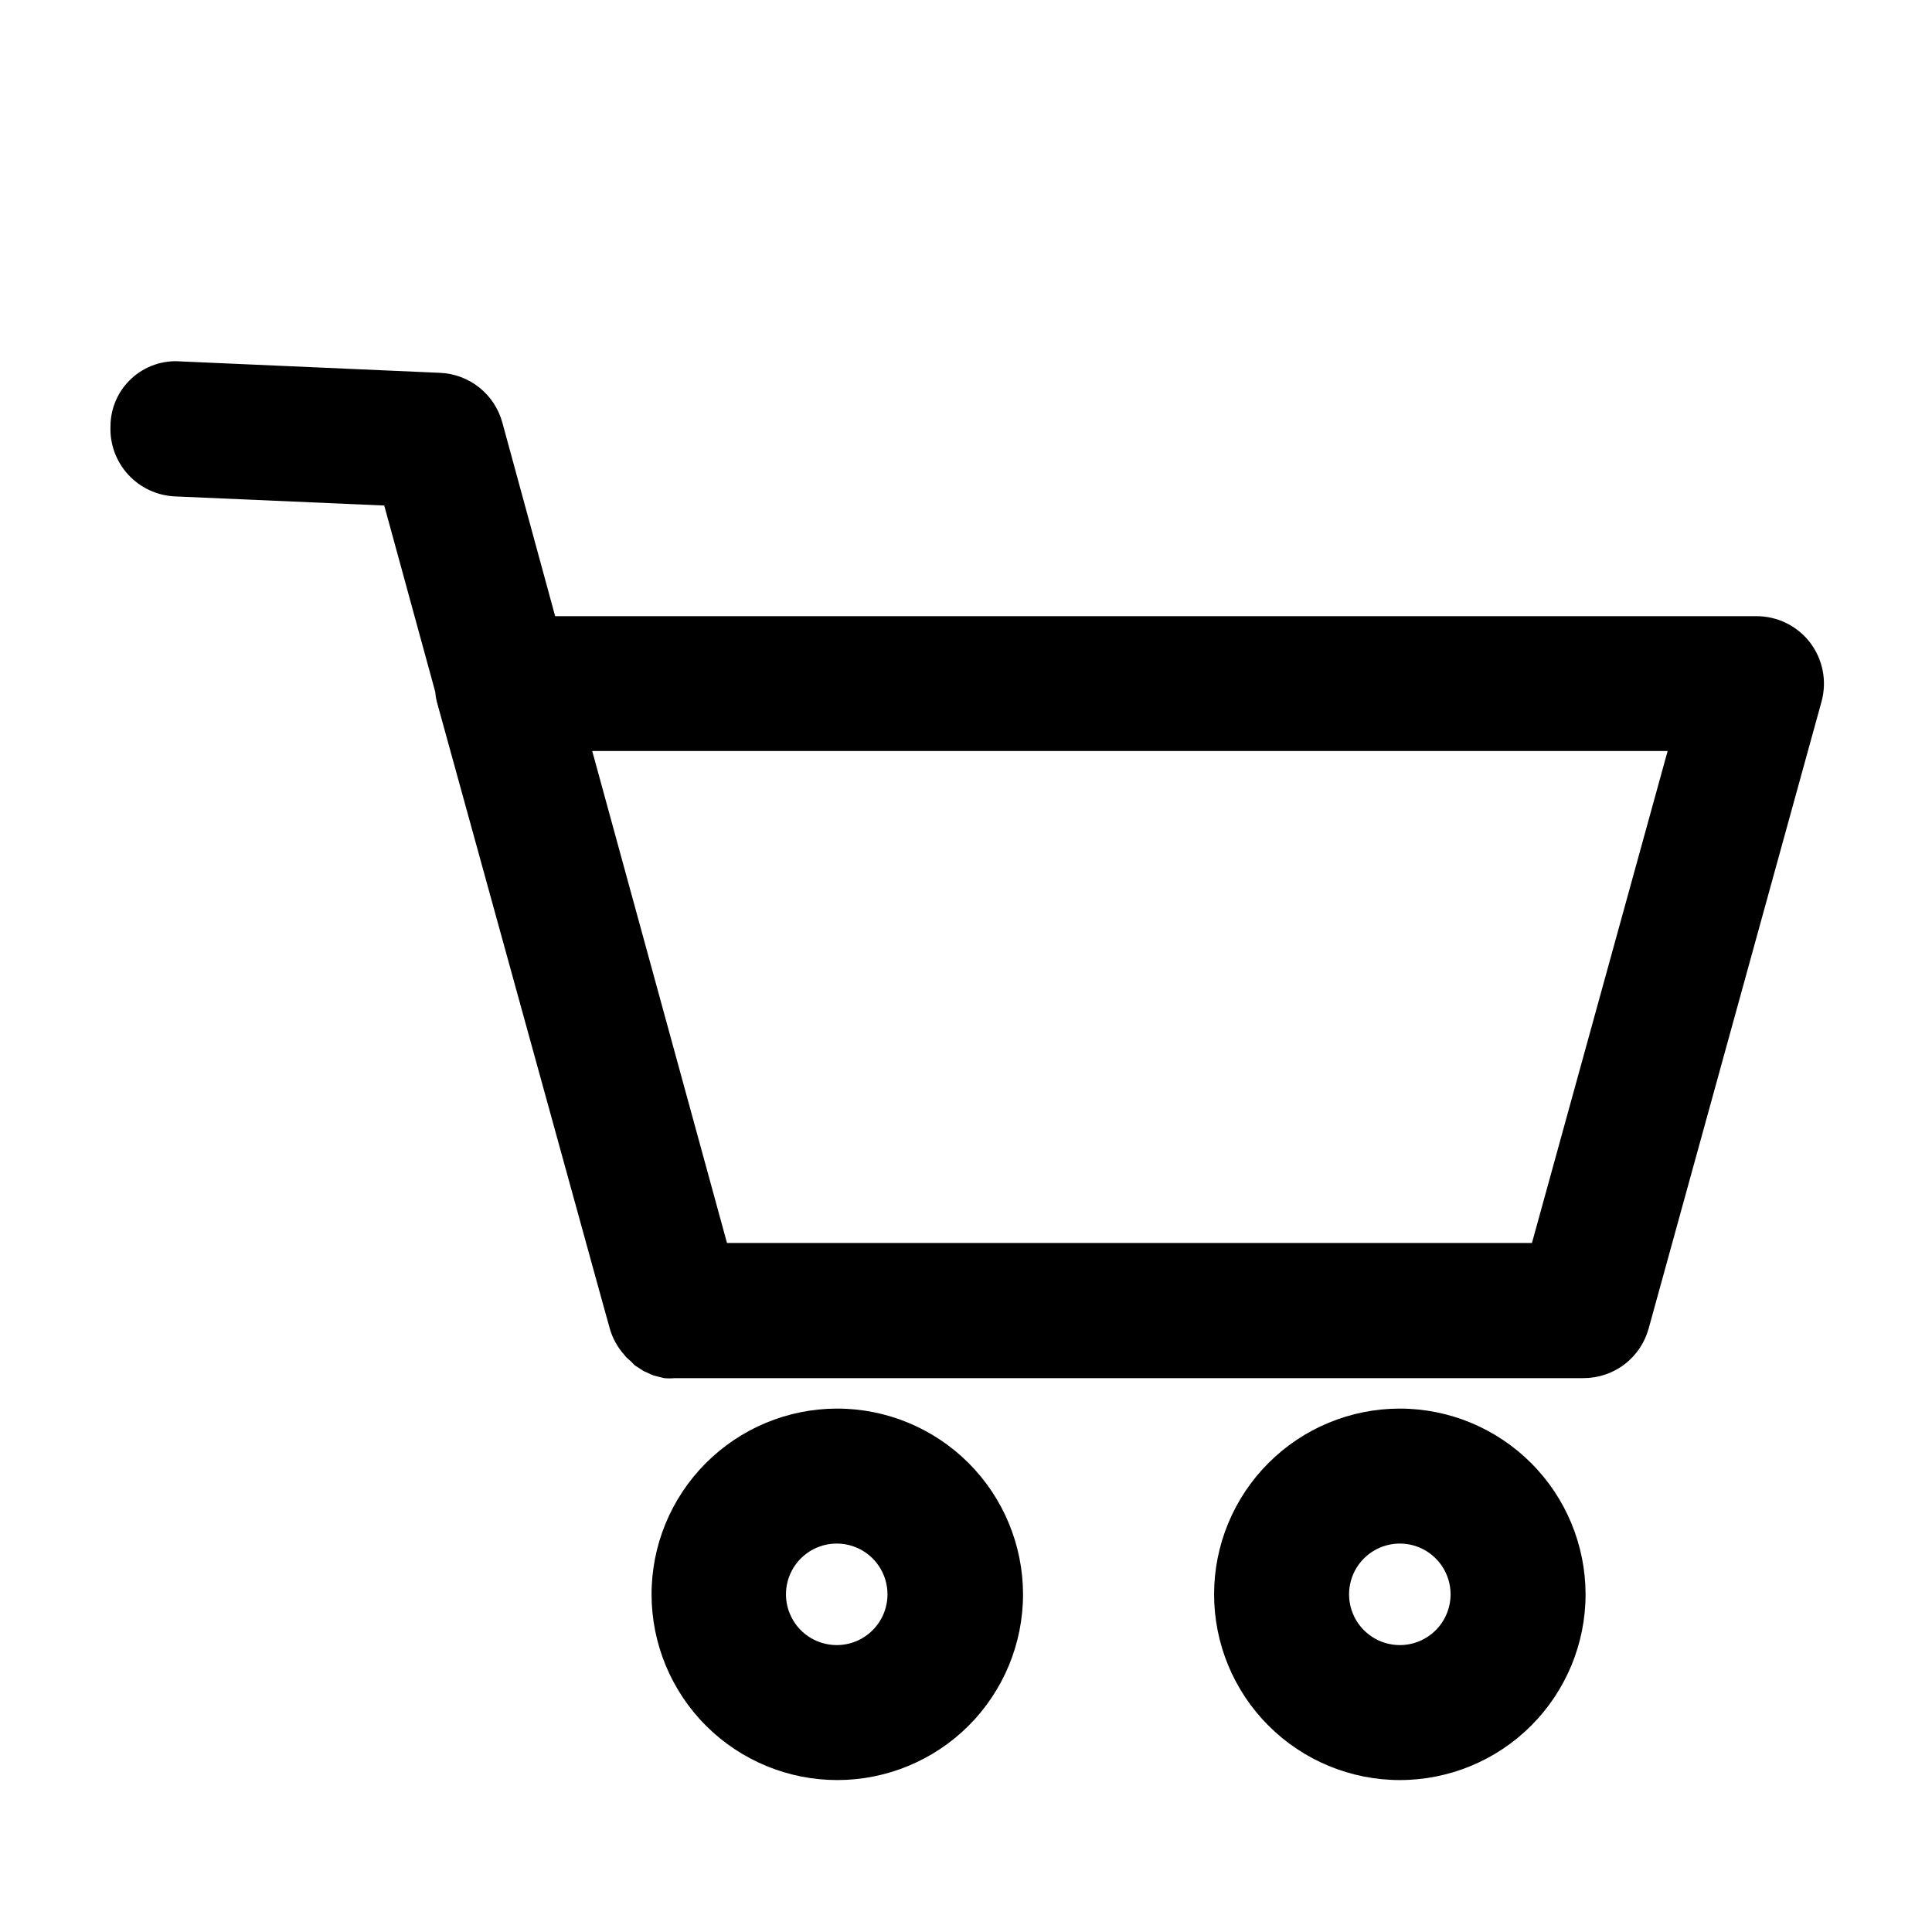
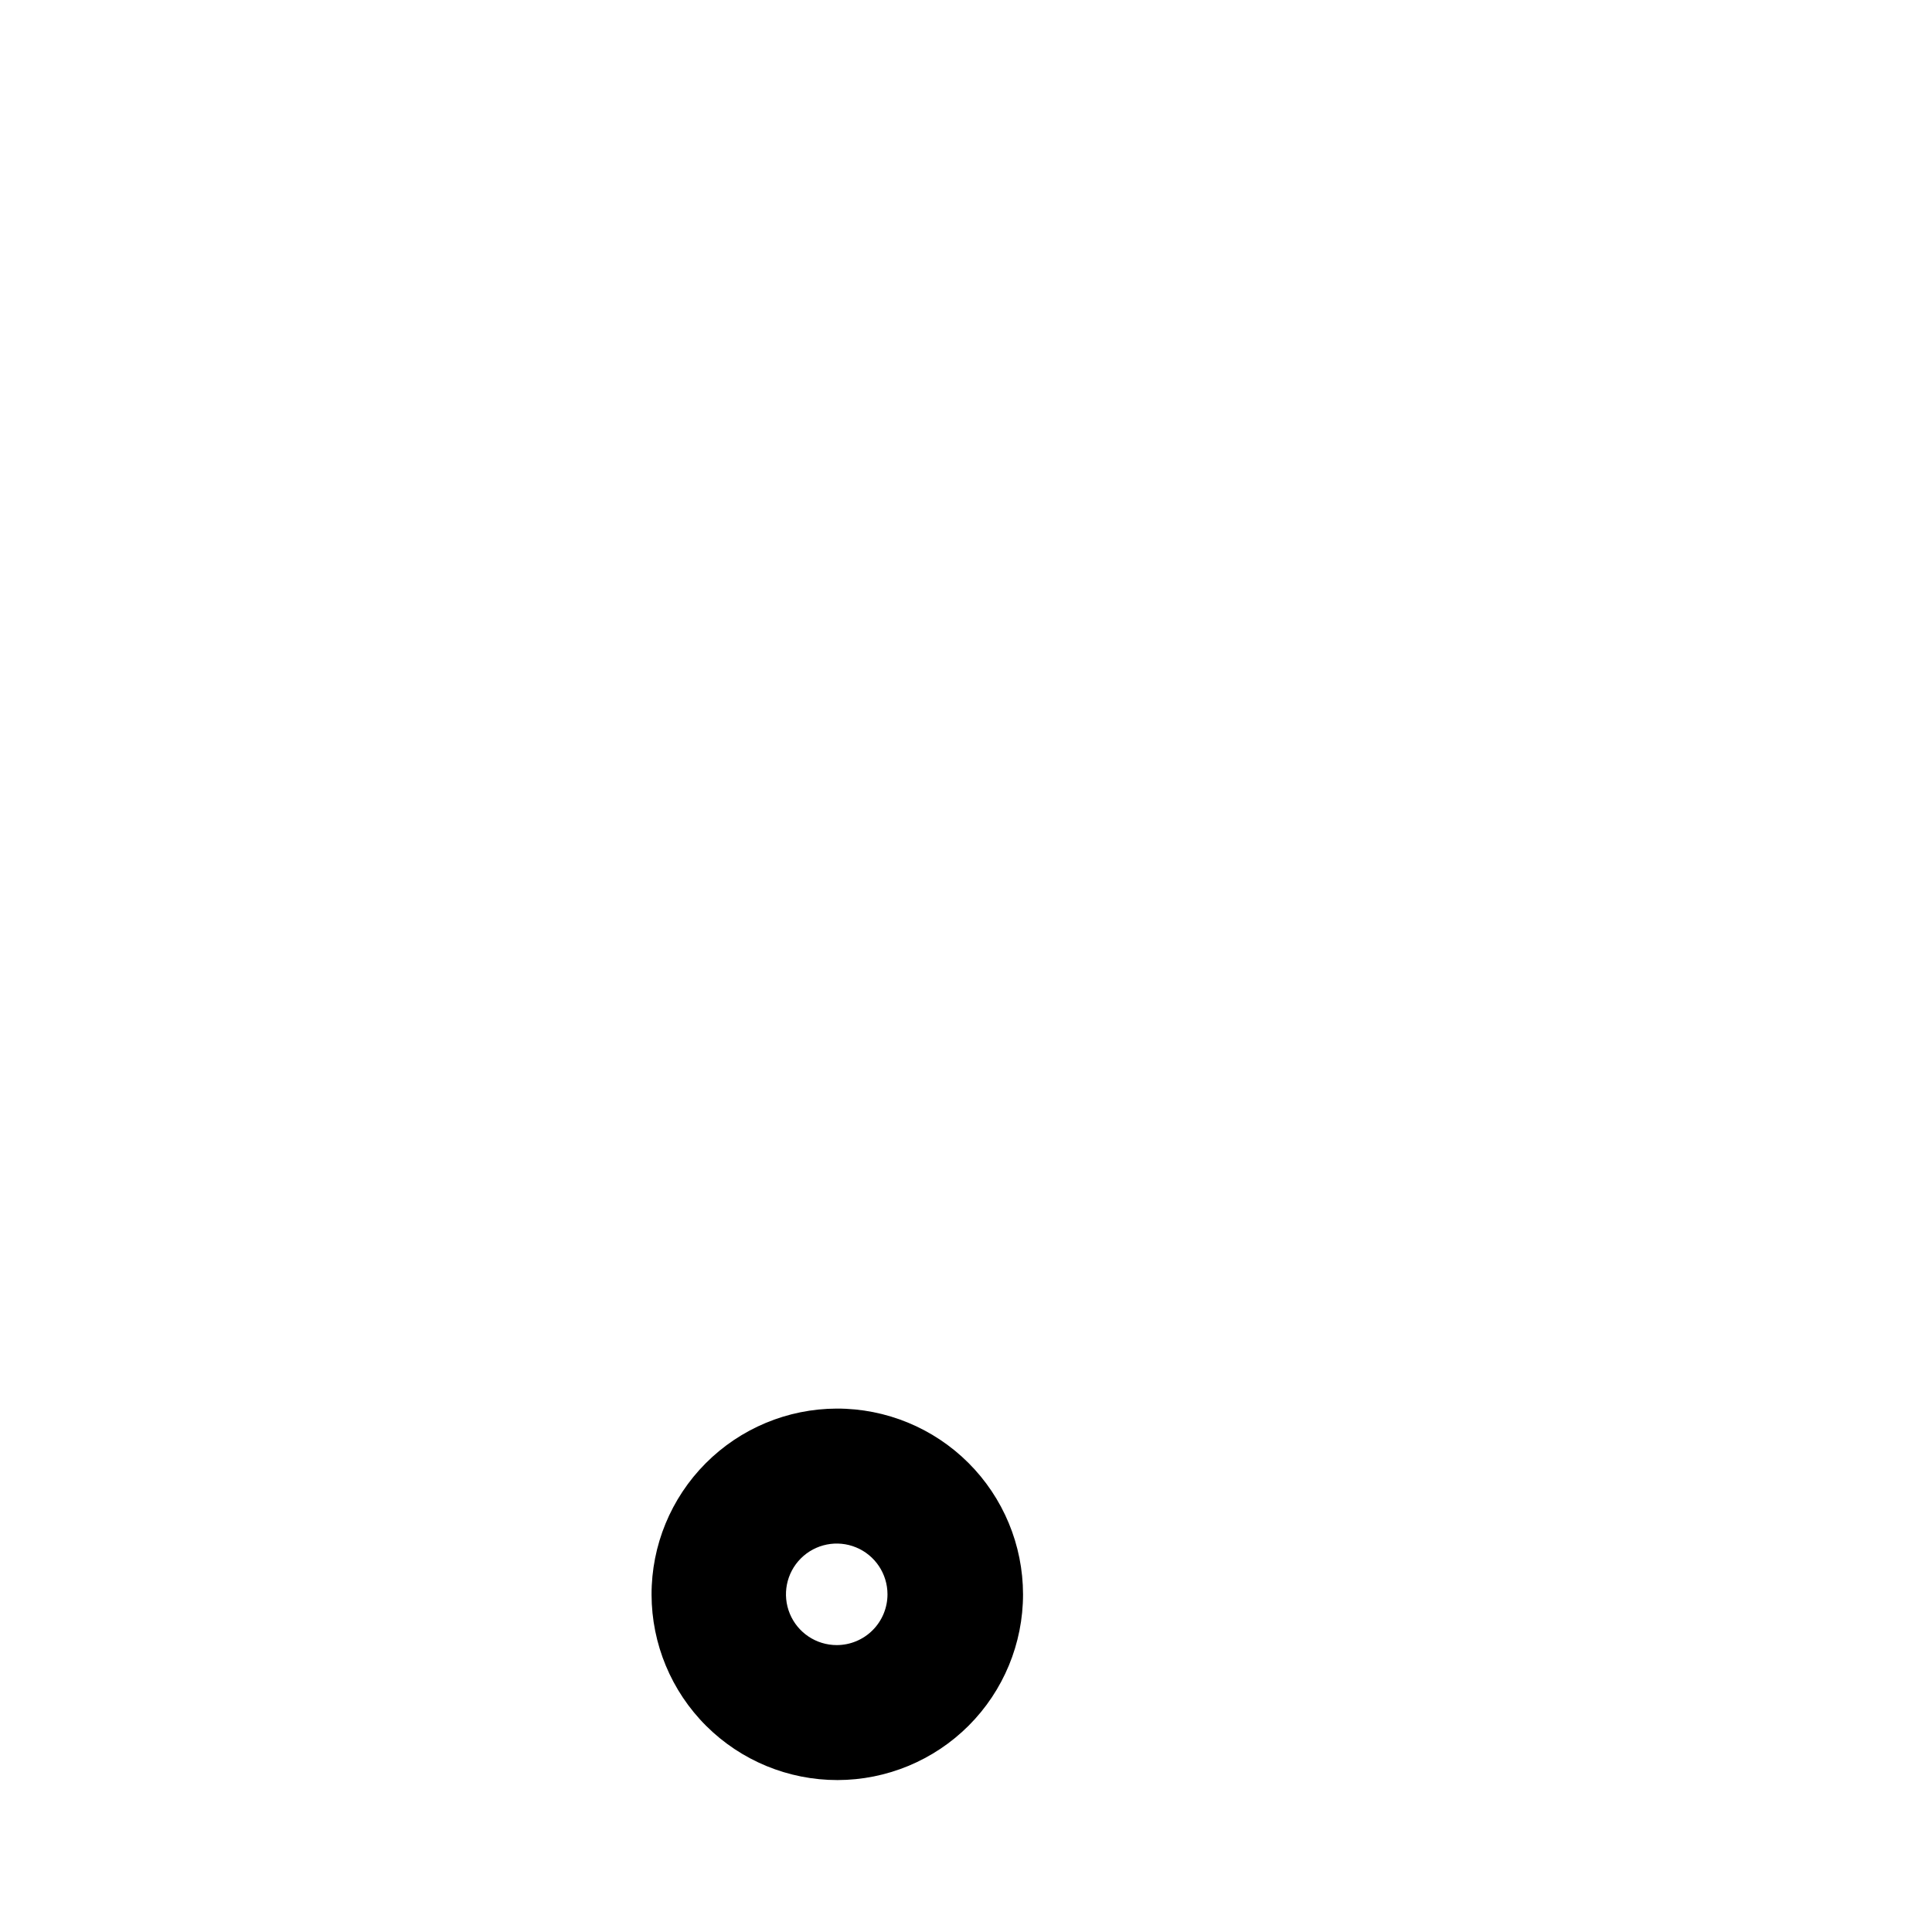
<svg xmlns="http://www.w3.org/2000/svg" fill="#000000" width="800px" height="800px" version="1.1" viewBox="144 144 512 512">
  <g>
-     <path d="m623.74 314.35c-3.391-4.453-8.664-7.062-14.258-7.055h-318.36l-14.004-51.336c-1-3.656-3.137-6.898-6.098-9.262-2.961-2.363-6.594-3.727-10.379-3.891l-68.668-3.023c-4.797-0.391-9.539 1.234-13.086 4.484-3.551 3.25-5.582 7.836-5.606 12.648-0.207 4.742 1.484 9.375 4.699 12.871 3.211 3.496 7.684 5.57 12.43 5.769l55.418 2.418 13.504 49.324v-0.004c0.07 0.867 0.203 1.727 0.402 2.57l43.984 159.46 1.863 6.699c0.742 2.641 2.09 5.07 3.93 7.106l0.402 0.504c0.402 0.402 0.805 0.754 1.258 1.109l1.008 1.055 1.008 0.656c0.453 0.301 0.906 0.605 1.41 0.906l0.906 0.402c0.559 0.285 1.133 0.535 1.715 0.758l1.359 0.352 1.41 0.352c0.973 0.082 1.949 0.082 2.922 0h240.72c3.922 0.008 7.742-1.273 10.863-3.648 3.121-2.379 5.379-5.715 6.418-9.5l45.848-166.26h-0.004c1.434-5.344 0.32-11.051-3.019-15.465zm-73.758 159.05h-213.32l-35.719-130.38h285z" />
    <path d="m365.74 517.29c-13.043 0.039-25.539 5.258-34.742 14.508-9.199 9.246-14.355 21.77-14.328 34.816 0.027 13.043 5.231 25.547 14.469 34.758 9.242 9.211 21.758 14.375 34.805 14.363 13.047-0.016 25.551-5.207 34.773-14.434 9.219-9.23 14.398-21.742 14.398-34.789-0.016-13.078-5.227-25.613-14.484-34.844-9.262-9.234-21.812-14.406-34.891-14.379zm0 62.676c-5.441 0-10.344-3.277-12.426-8.305s-0.934-10.812 2.914-14.66c3.848-3.848 9.633-5 14.66-2.918 5.027 2.082 8.305 6.988 8.305 12.43 0 3.566-1.418 6.988-3.941 9.512-2.519 2.523-5.941 3.941-9.512 3.941z" />
-     <path d="m514.97 517.29c-13.055 0-25.574 5.188-34.805 14.418-9.234 9.23-14.418 21.75-14.418 34.805 0 13.055 5.184 25.574 14.418 34.805 9.23 9.23 21.75 14.418 34.805 14.418s25.574-5.188 34.805-14.418c9.23-9.23 14.418-21.75 14.418-34.805-0.016-13.051-5.203-25.562-14.434-34.789-9.227-9.23-21.738-14.422-34.789-14.434zm0 62.676c-5.441 0-10.348-3.277-12.43-8.305-2.082-5.027-0.93-10.812 2.918-14.66 3.848-3.848 9.633-5 14.66-2.918 5.023 2.082 8.301 6.988 8.301 12.43 0 3.566-1.414 6.988-3.938 9.512-2.523 2.523-5.945 3.941-9.512 3.941z" />
  </g>
</svg>